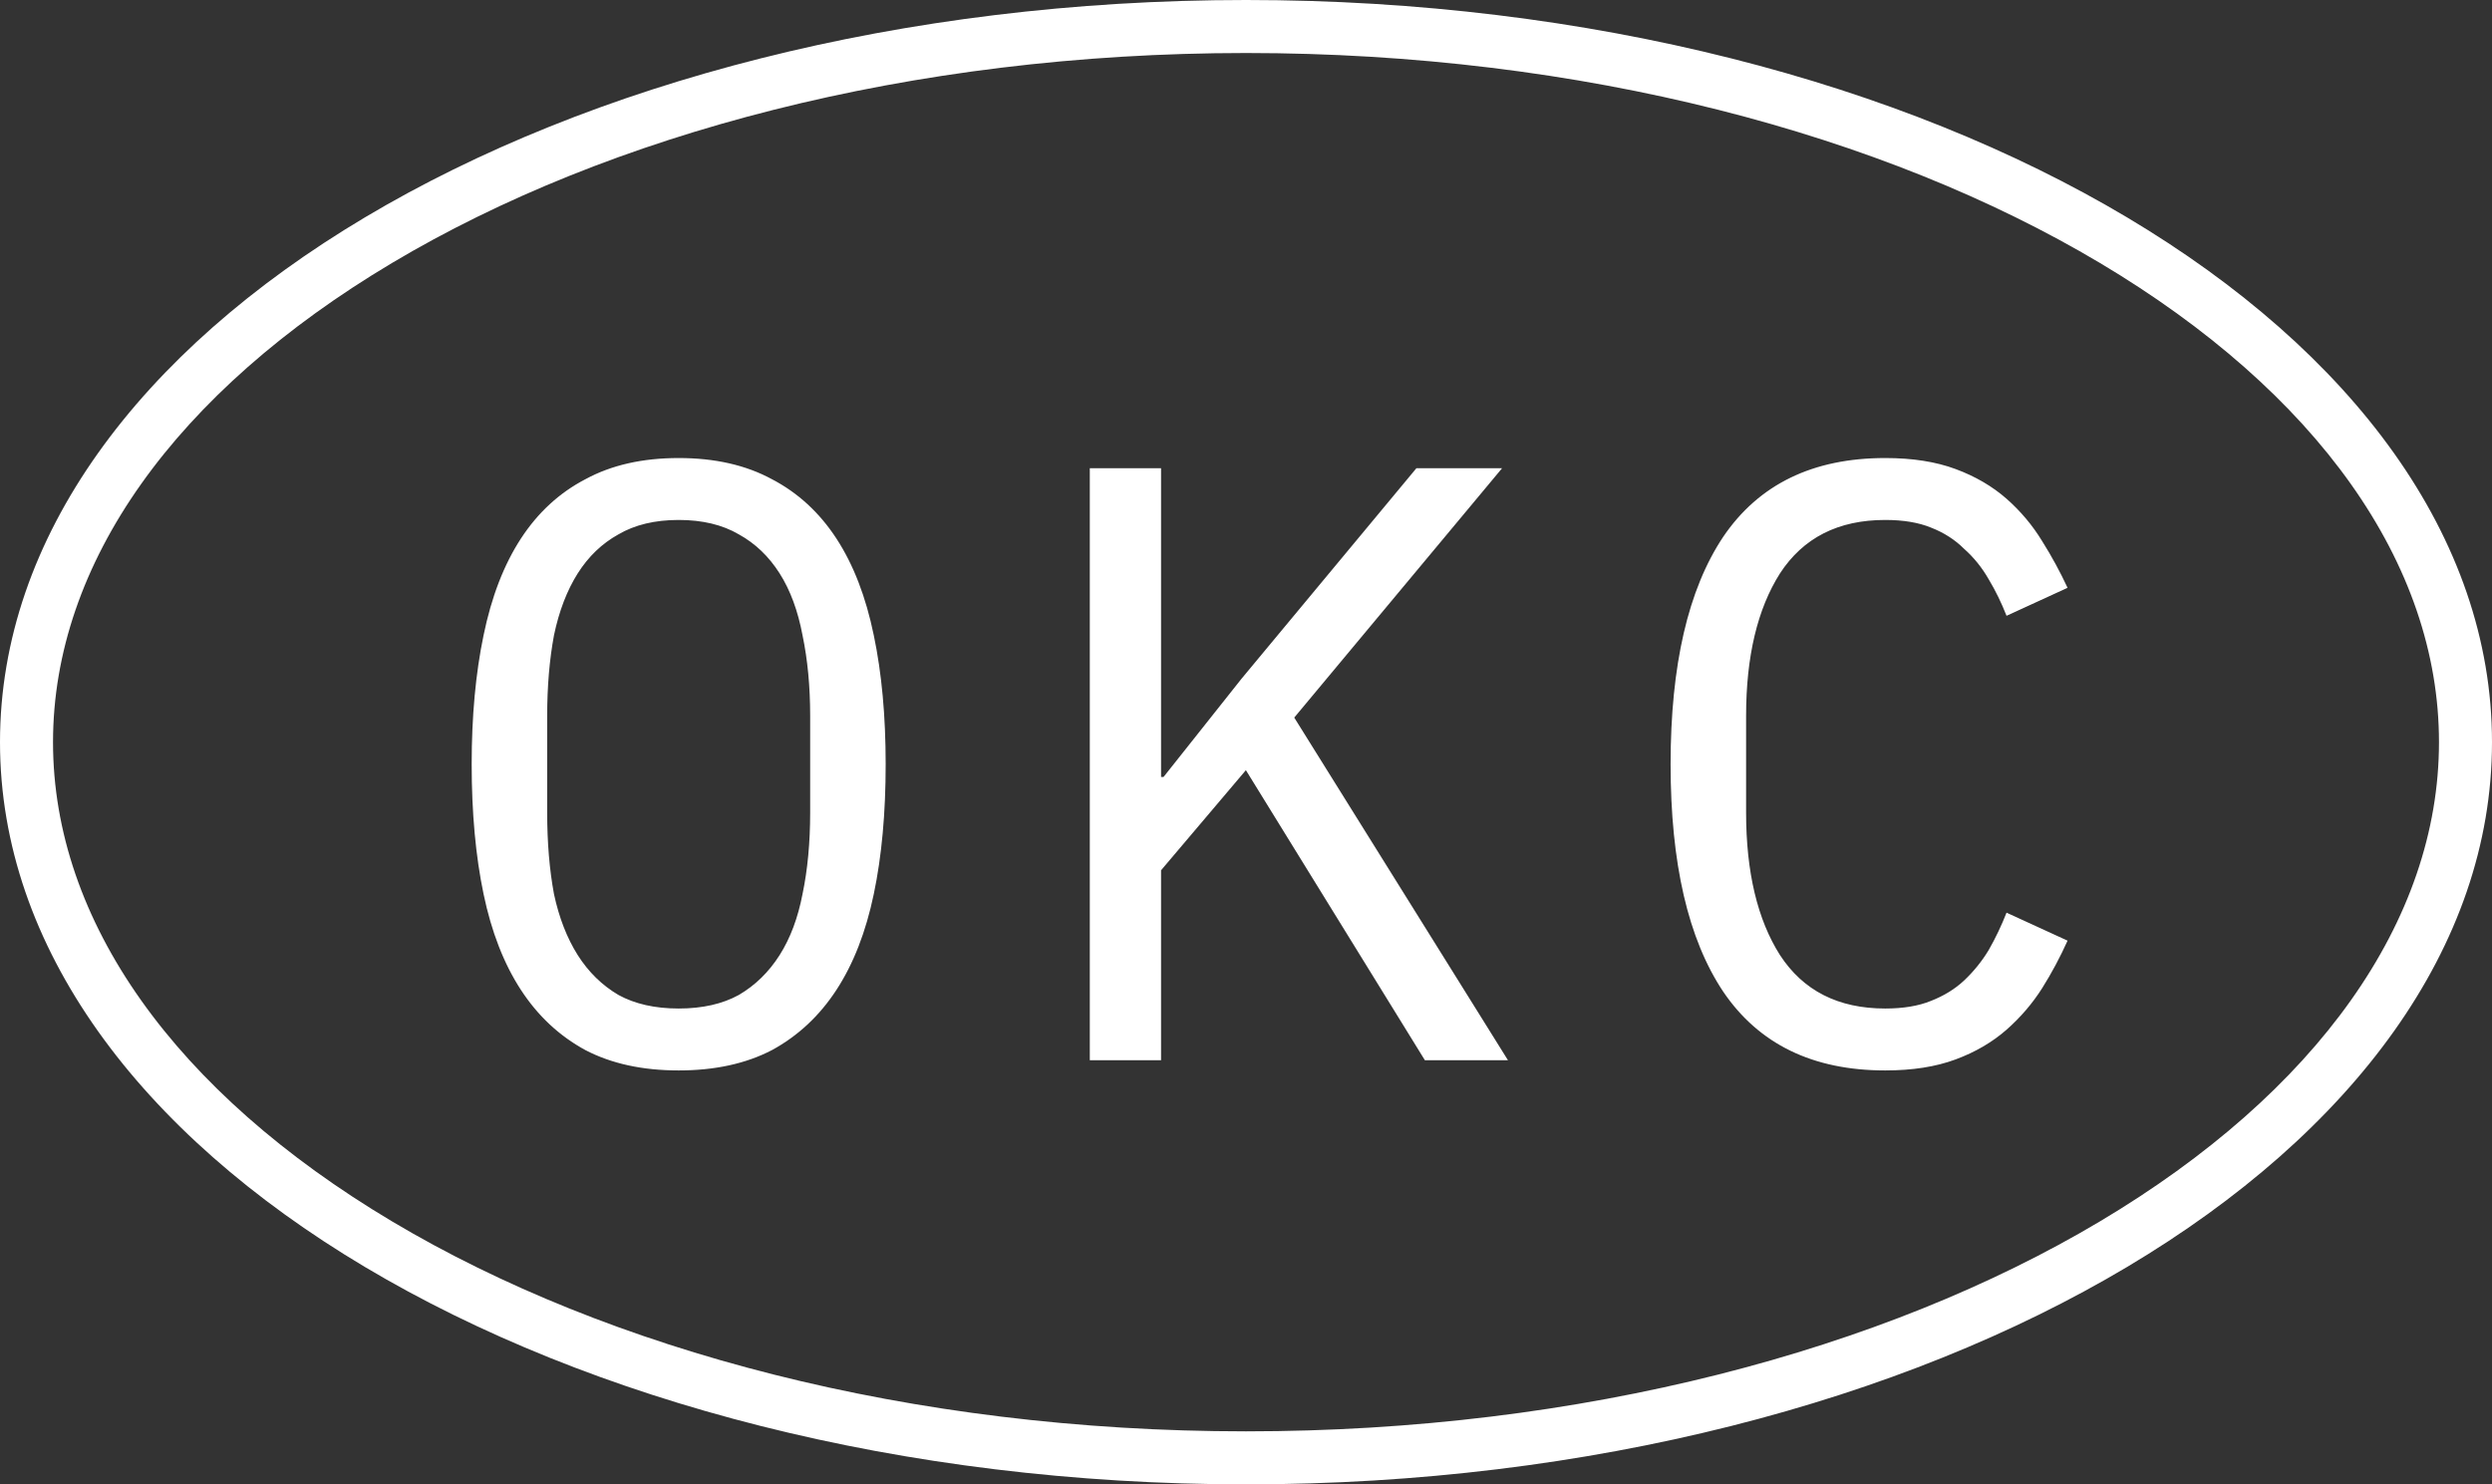
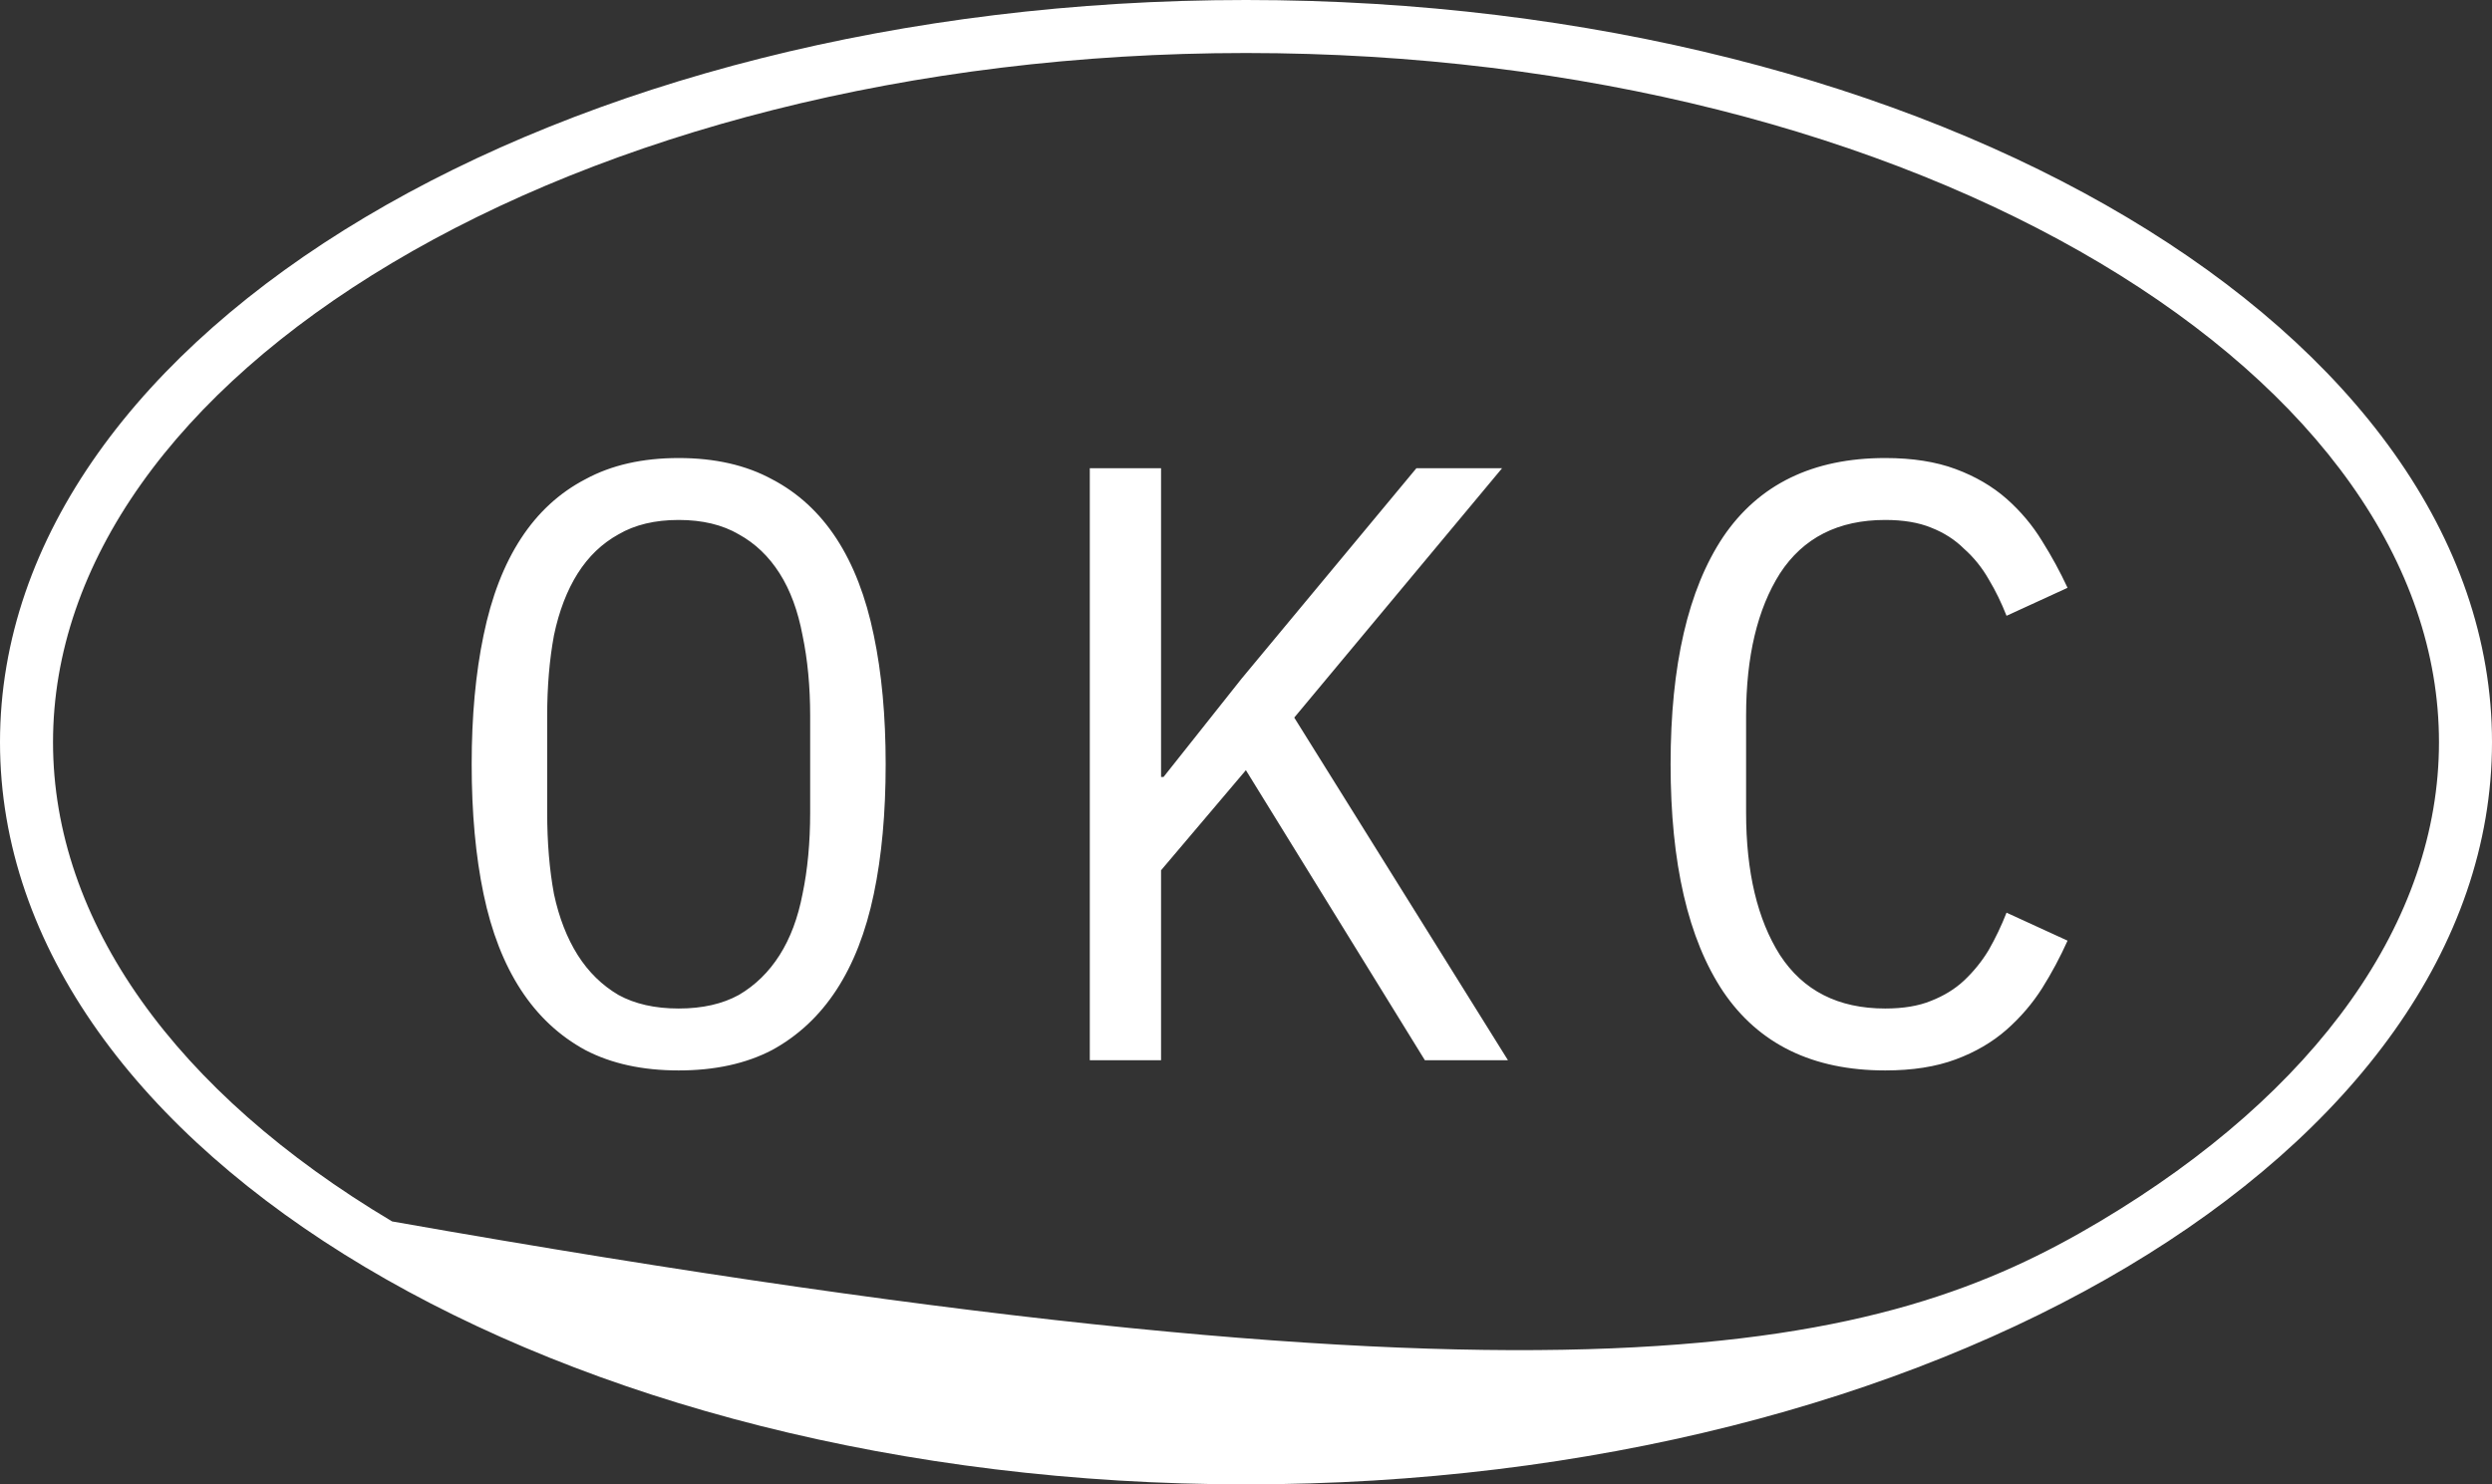
<svg xmlns="http://www.w3.org/2000/svg" fill="none" height="100%" overflow="visible" preserveAspectRatio="none" style="display: block;" viewBox="0 0 47 28" width="100%">
  <rect x="0" y="0" width="47" height="28" fill="#333333" stroke="none" />
  <g id="Icons">
-     <path d="M23.5 0C36.479 0 47 6.268 47 14C47 21.732 36.479 28 23.5 28C10.521 28 0 21.732 0 14C0 6.268 10.521 0 23.5 0ZM23.5 1C17.16 1 11.467 2.534 7.395 4.96C3.301 7.399 1 10.627 1 14C1 17.373 3.301 20.601 7.395 23.04C11.467 25.466 17.16 27 23.5 27C29.84 27 35.532 25.466 39.605 23.04C43.699 20.601 46 17.373 46 14C46 10.627 43.699 7.399 39.605 4.96C35.532 2.534 29.84 1 23.5 1ZM12.8 8.64C13.482 8.64 14.069 8.773 14.56 9.04C15.05 9.296 15.456 9.669 15.776 10.16C16.096 10.651 16.331 11.259 16.48 11.984C16.63 12.699 16.704 13.509 16.704 14.416C16.704 15.333 16.63 16.15 16.48 16.864C16.331 17.579 16.096 18.181 15.776 18.672C15.456 19.163 15.05 19.541 14.56 19.808C14.069 20.064 13.482 20.192 12.8 20.192C12.117 20.192 11.531 20.064 11.04 19.808C10.549 19.541 10.144 19.163 9.824 18.672C9.504 18.181 9.269 17.579 9.12 16.864C8.971 16.15 8.896 15.333 8.896 14.416C8.896 13.509 8.971 12.699 9.12 11.984C9.269 11.259 9.504 10.651 9.824 10.16C10.144 9.669 10.549 9.296 11.04 9.04C11.531 8.773 12.117 8.64 12.8 8.64ZM35.556 8.64C36.068 8.64 36.511 8.709 36.884 8.848C37.257 8.986 37.577 9.174 37.844 9.408C38.11 9.643 38.334 9.909 38.516 10.208C38.697 10.496 38.856 10.789 38.995 11.088L37.844 11.616C37.748 11.371 37.636 11.141 37.508 10.928C37.38 10.704 37.224 10.512 37.043 10.352C36.872 10.181 36.664 10.048 36.419 9.952C36.184 9.856 35.897 9.808 35.556 9.808C34.67 9.808 34.009 10.144 33.571 10.816C33.145 11.488 32.932 12.384 32.932 13.504V15.328C32.932 16.448 33.145 17.344 33.571 18.016C34.009 18.688 34.67 19.024 35.556 19.024C35.897 19.024 36.184 18.976 36.419 18.88C36.664 18.784 36.872 18.656 37.043 18.496C37.224 18.325 37.38 18.133 37.508 17.92C37.636 17.696 37.748 17.461 37.844 17.216L38.995 17.744C38.856 18.053 38.697 18.352 38.516 18.64C38.334 18.927 38.11 19.189 37.844 19.424C37.577 19.658 37.257 19.846 36.884 19.984C36.511 20.123 36.068 20.192 35.556 20.192C34.19 20.192 33.171 19.696 32.499 18.704C31.838 17.712 31.508 16.283 31.508 14.416C31.508 12.549 31.838 11.12 32.499 10.128C33.171 9.136 34.19 8.64 35.556 8.64ZM21.898 14.656H21.945L23.418 12.8L26.714 8.832H28.33L24.41 13.536L28.441 20H26.874L23.498 14.528L21.898 16.416V20H20.554V8.832H21.898V14.656ZM12.8 9.808C12.352 9.808 11.973 9.899 11.664 10.08C11.355 10.251 11.099 10.496 10.896 10.816C10.694 11.136 10.544 11.526 10.448 11.984C10.363 12.443 10.32 12.949 10.32 13.504V15.328C10.32 15.893 10.363 16.406 10.448 16.864C10.544 17.312 10.694 17.696 10.896 18.016C11.099 18.336 11.355 18.586 11.664 18.768C11.973 18.938 12.352 19.024 12.8 19.024C13.248 19.024 13.626 18.938 13.935 18.768C14.245 18.586 14.501 18.336 14.704 18.016C14.907 17.696 15.05 17.312 15.136 16.864C15.232 16.406 15.28 15.893 15.28 15.328V13.504C15.28 12.949 15.232 12.443 15.136 11.984C15.05 11.526 14.907 11.136 14.704 10.816C14.501 10.496 14.245 10.251 13.935 10.08C13.626 9.899 13.248 9.808 12.8 9.808Z" fill="white" id="Union" />
+     <path d="M23.5 0C36.479 0 47 6.268 47 14C47 21.732 36.479 28 23.5 28C10.521 28 0 21.732 0 14C0 6.268 10.521 0 23.5 0ZM23.5 1C17.16 1 11.467 2.534 7.395 4.96C3.301 7.399 1 10.627 1 14C1 17.373 3.301 20.601 7.395 23.04C29.84 27 35.532 25.466 39.605 23.04C43.699 20.601 46 17.373 46 14C46 10.627 43.699 7.399 39.605 4.96C35.532 2.534 29.84 1 23.5 1ZM12.8 8.64C13.482 8.64 14.069 8.773 14.56 9.04C15.05 9.296 15.456 9.669 15.776 10.16C16.096 10.651 16.331 11.259 16.48 11.984C16.63 12.699 16.704 13.509 16.704 14.416C16.704 15.333 16.63 16.15 16.48 16.864C16.331 17.579 16.096 18.181 15.776 18.672C15.456 19.163 15.05 19.541 14.56 19.808C14.069 20.064 13.482 20.192 12.8 20.192C12.117 20.192 11.531 20.064 11.04 19.808C10.549 19.541 10.144 19.163 9.824 18.672C9.504 18.181 9.269 17.579 9.12 16.864C8.971 16.15 8.896 15.333 8.896 14.416C8.896 13.509 8.971 12.699 9.12 11.984C9.269 11.259 9.504 10.651 9.824 10.16C10.144 9.669 10.549 9.296 11.04 9.04C11.531 8.773 12.117 8.64 12.8 8.64ZM35.556 8.64C36.068 8.64 36.511 8.709 36.884 8.848C37.257 8.986 37.577 9.174 37.844 9.408C38.11 9.643 38.334 9.909 38.516 10.208C38.697 10.496 38.856 10.789 38.995 11.088L37.844 11.616C37.748 11.371 37.636 11.141 37.508 10.928C37.38 10.704 37.224 10.512 37.043 10.352C36.872 10.181 36.664 10.048 36.419 9.952C36.184 9.856 35.897 9.808 35.556 9.808C34.67 9.808 34.009 10.144 33.571 10.816C33.145 11.488 32.932 12.384 32.932 13.504V15.328C32.932 16.448 33.145 17.344 33.571 18.016C34.009 18.688 34.67 19.024 35.556 19.024C35.897 19.024 36.184 18.976 36.419 18.88C36.664 18.784 36.872 18.656 37.043 18.496C37.224 18.325 37.38 18.133 37.508 17.92C37.636 17.696 37.748 17.461 37.844 17.216L38.995 17.744C38.856 18.053 38.697 18.352 38.516 18.64C38.334 18.927 38.11 19.189 37.844 19.424C37.577 19.658 37.257 19.846 36.884 19.984C36.511 20.123 36.068 20.192 35.556 20.192C34.19 20.192 33.171 19.696 32.499 18.704C31.838 17.712 31.508 16.283 31.508 14.416C31.508 12.549 31.838 11.12 32.499 10.128C33.171 9.136 34.19 8.64 35.556 8.64ZM21.898 14.656H21.945L23.418 12.8L26.714 8.832H28.33L24.41 13.536L28.441 20H26.874L23.498 14.528L21.898 16.416V20H20.554V8.832H21.898V14.656ZM12.8 9.808C12.352 9.808 11.973 9.899 11.664 10.08C11.355 10.251 11.099 10.496 10.896 10.816C10.694 11.136 10.544 11.526 10.448 11.984C10.363 12.443 10.32 12.949 10.32 13.504V15.328C10.32 15.893 10.363 16.406 10.448 16.864C10.544 17.312 10.694 17.696 10.896 18.016C11.099 18.336 11.355 18.586 11.664 18.768C11.973 18.938 12.352 19.024 12.8 19.024C13.248 19.024 13.626 18.938 13.935 18.768C14.245 18.586 14.501 18.336 14.704 18.016C14.907 17.696 15.05 17.312 15.136 16.864C15.232 16.406 15.28 15.893 15.28 15.328V13.504C15.28 12.949 15.232 12.443 15.136 11.984C15.05 11.526 14.907 11.136 14.704 10.816C14.501 10.496 14.245 10.251 13.935 10.08C13.626 9.899 13.248 9.808 12.8 9.808Z" fill="white" id="Union" />
  </g>
</svg>